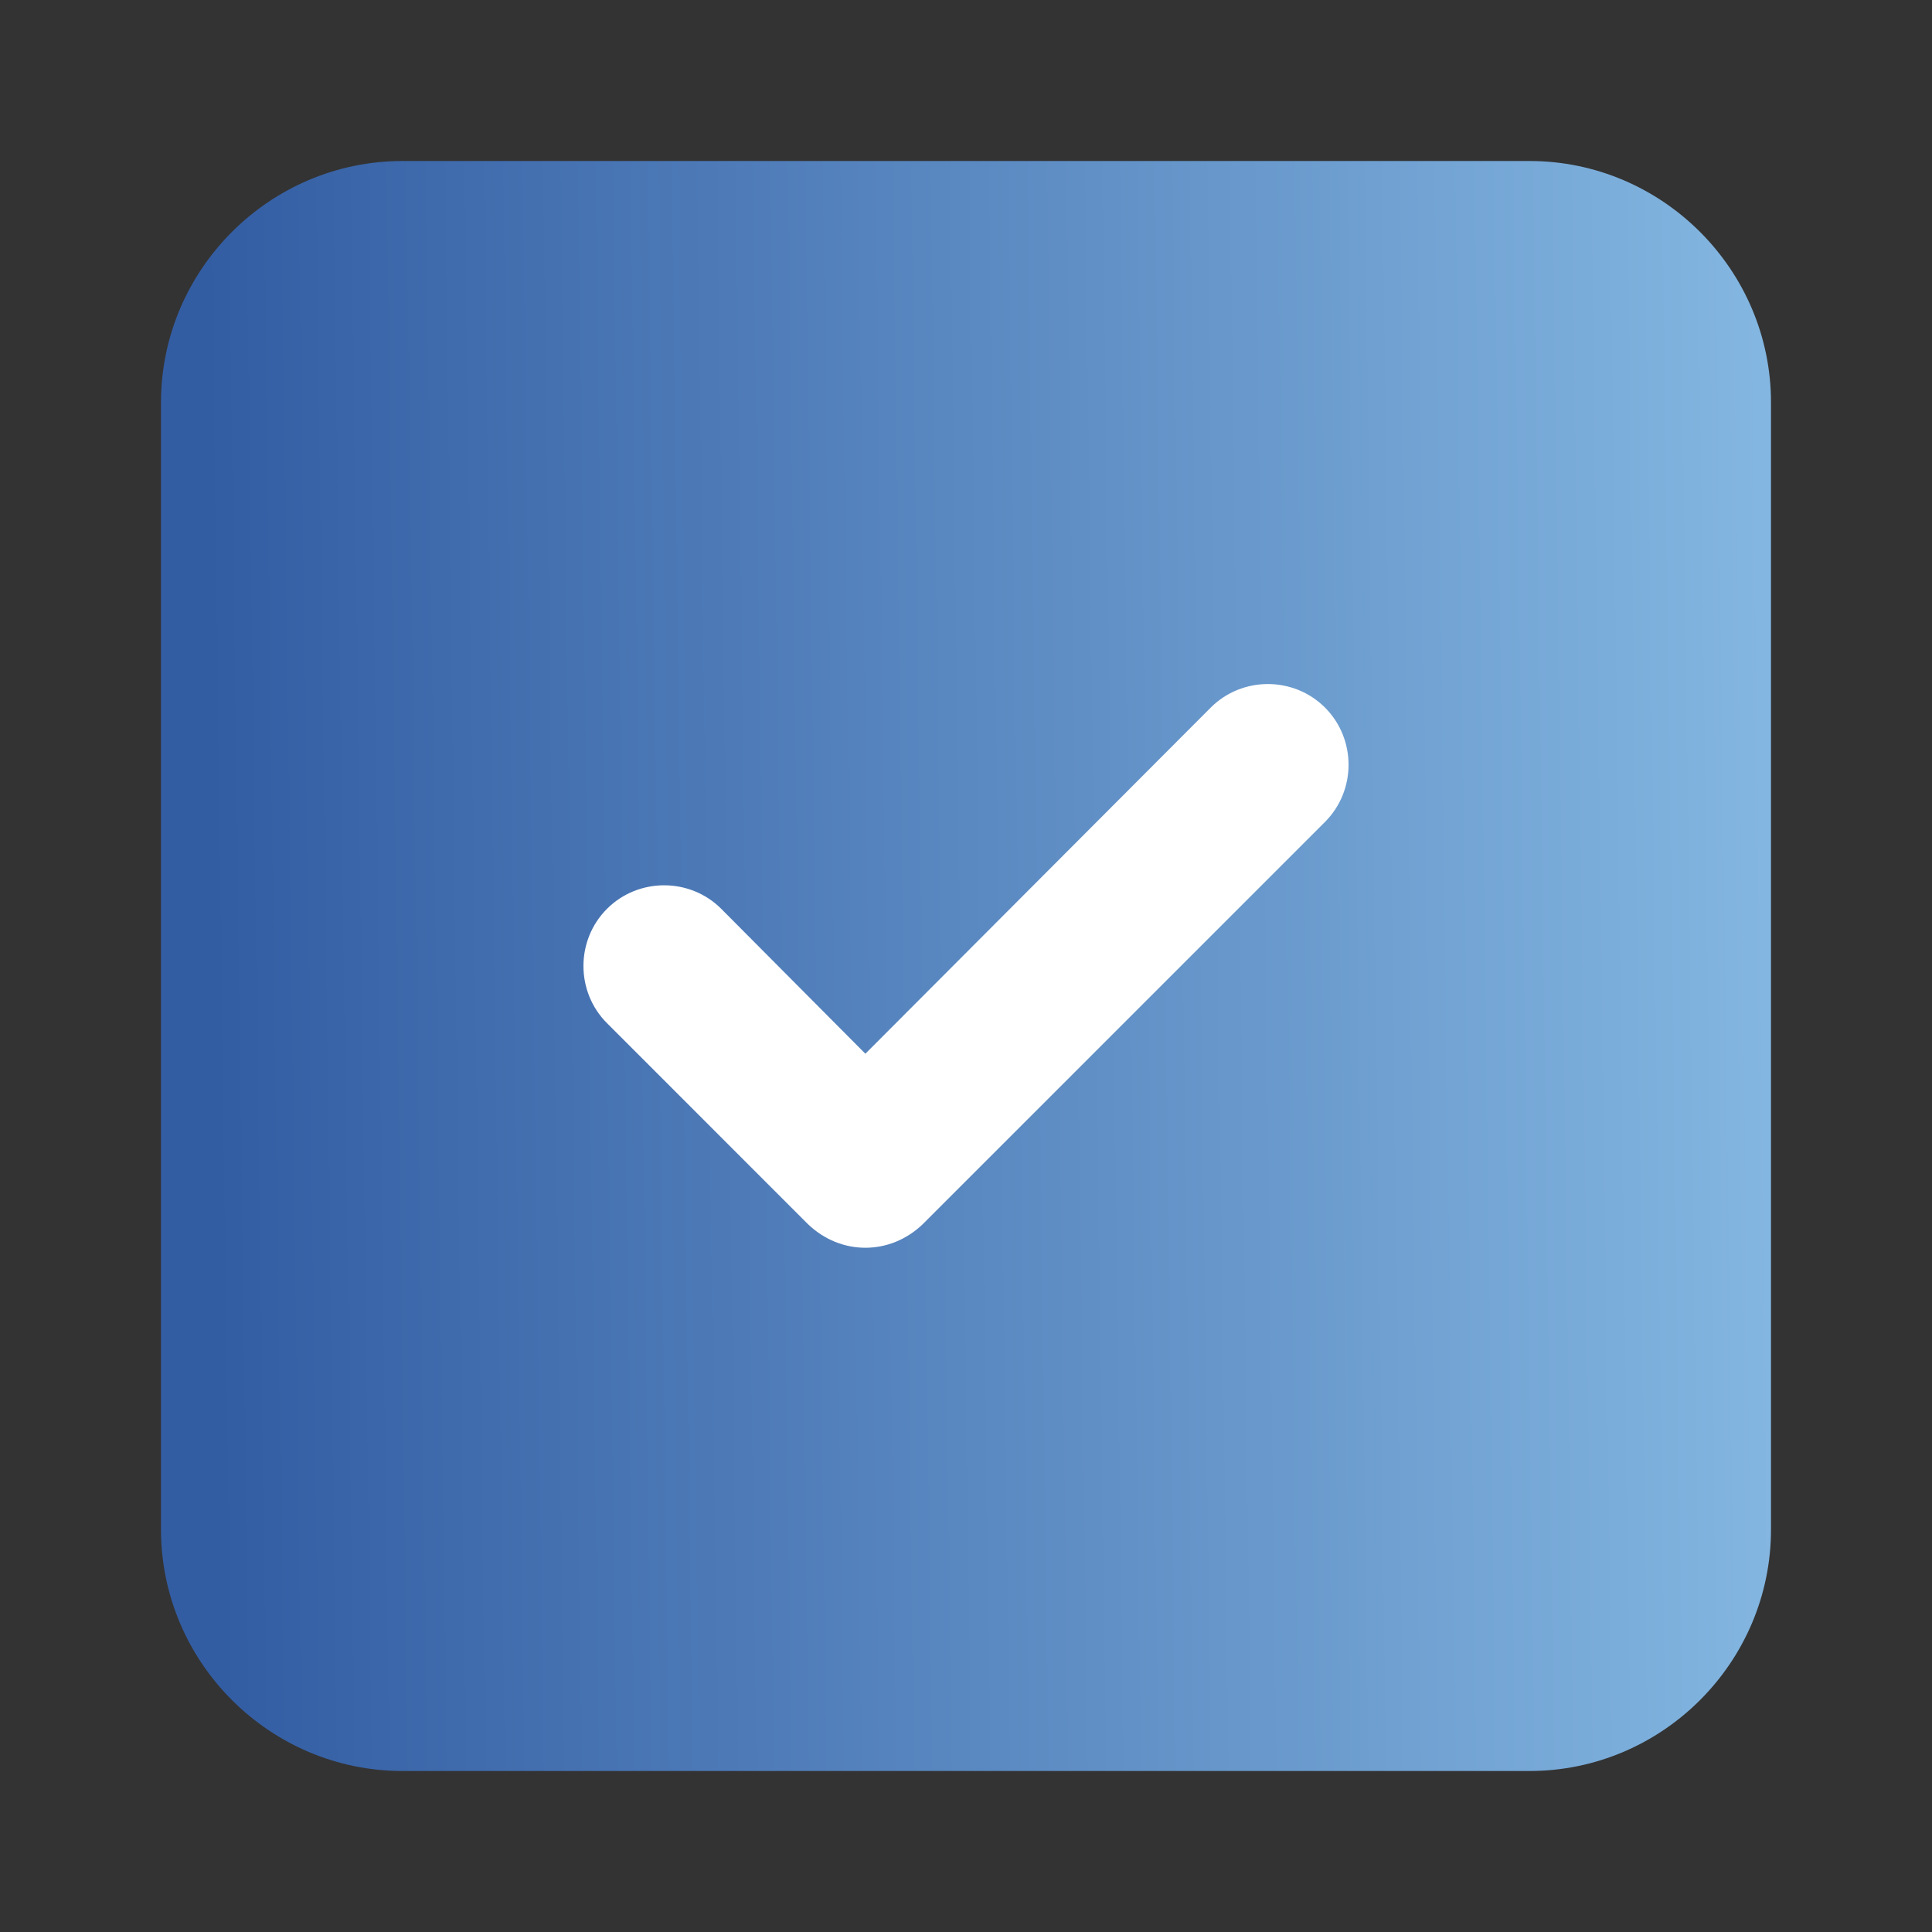
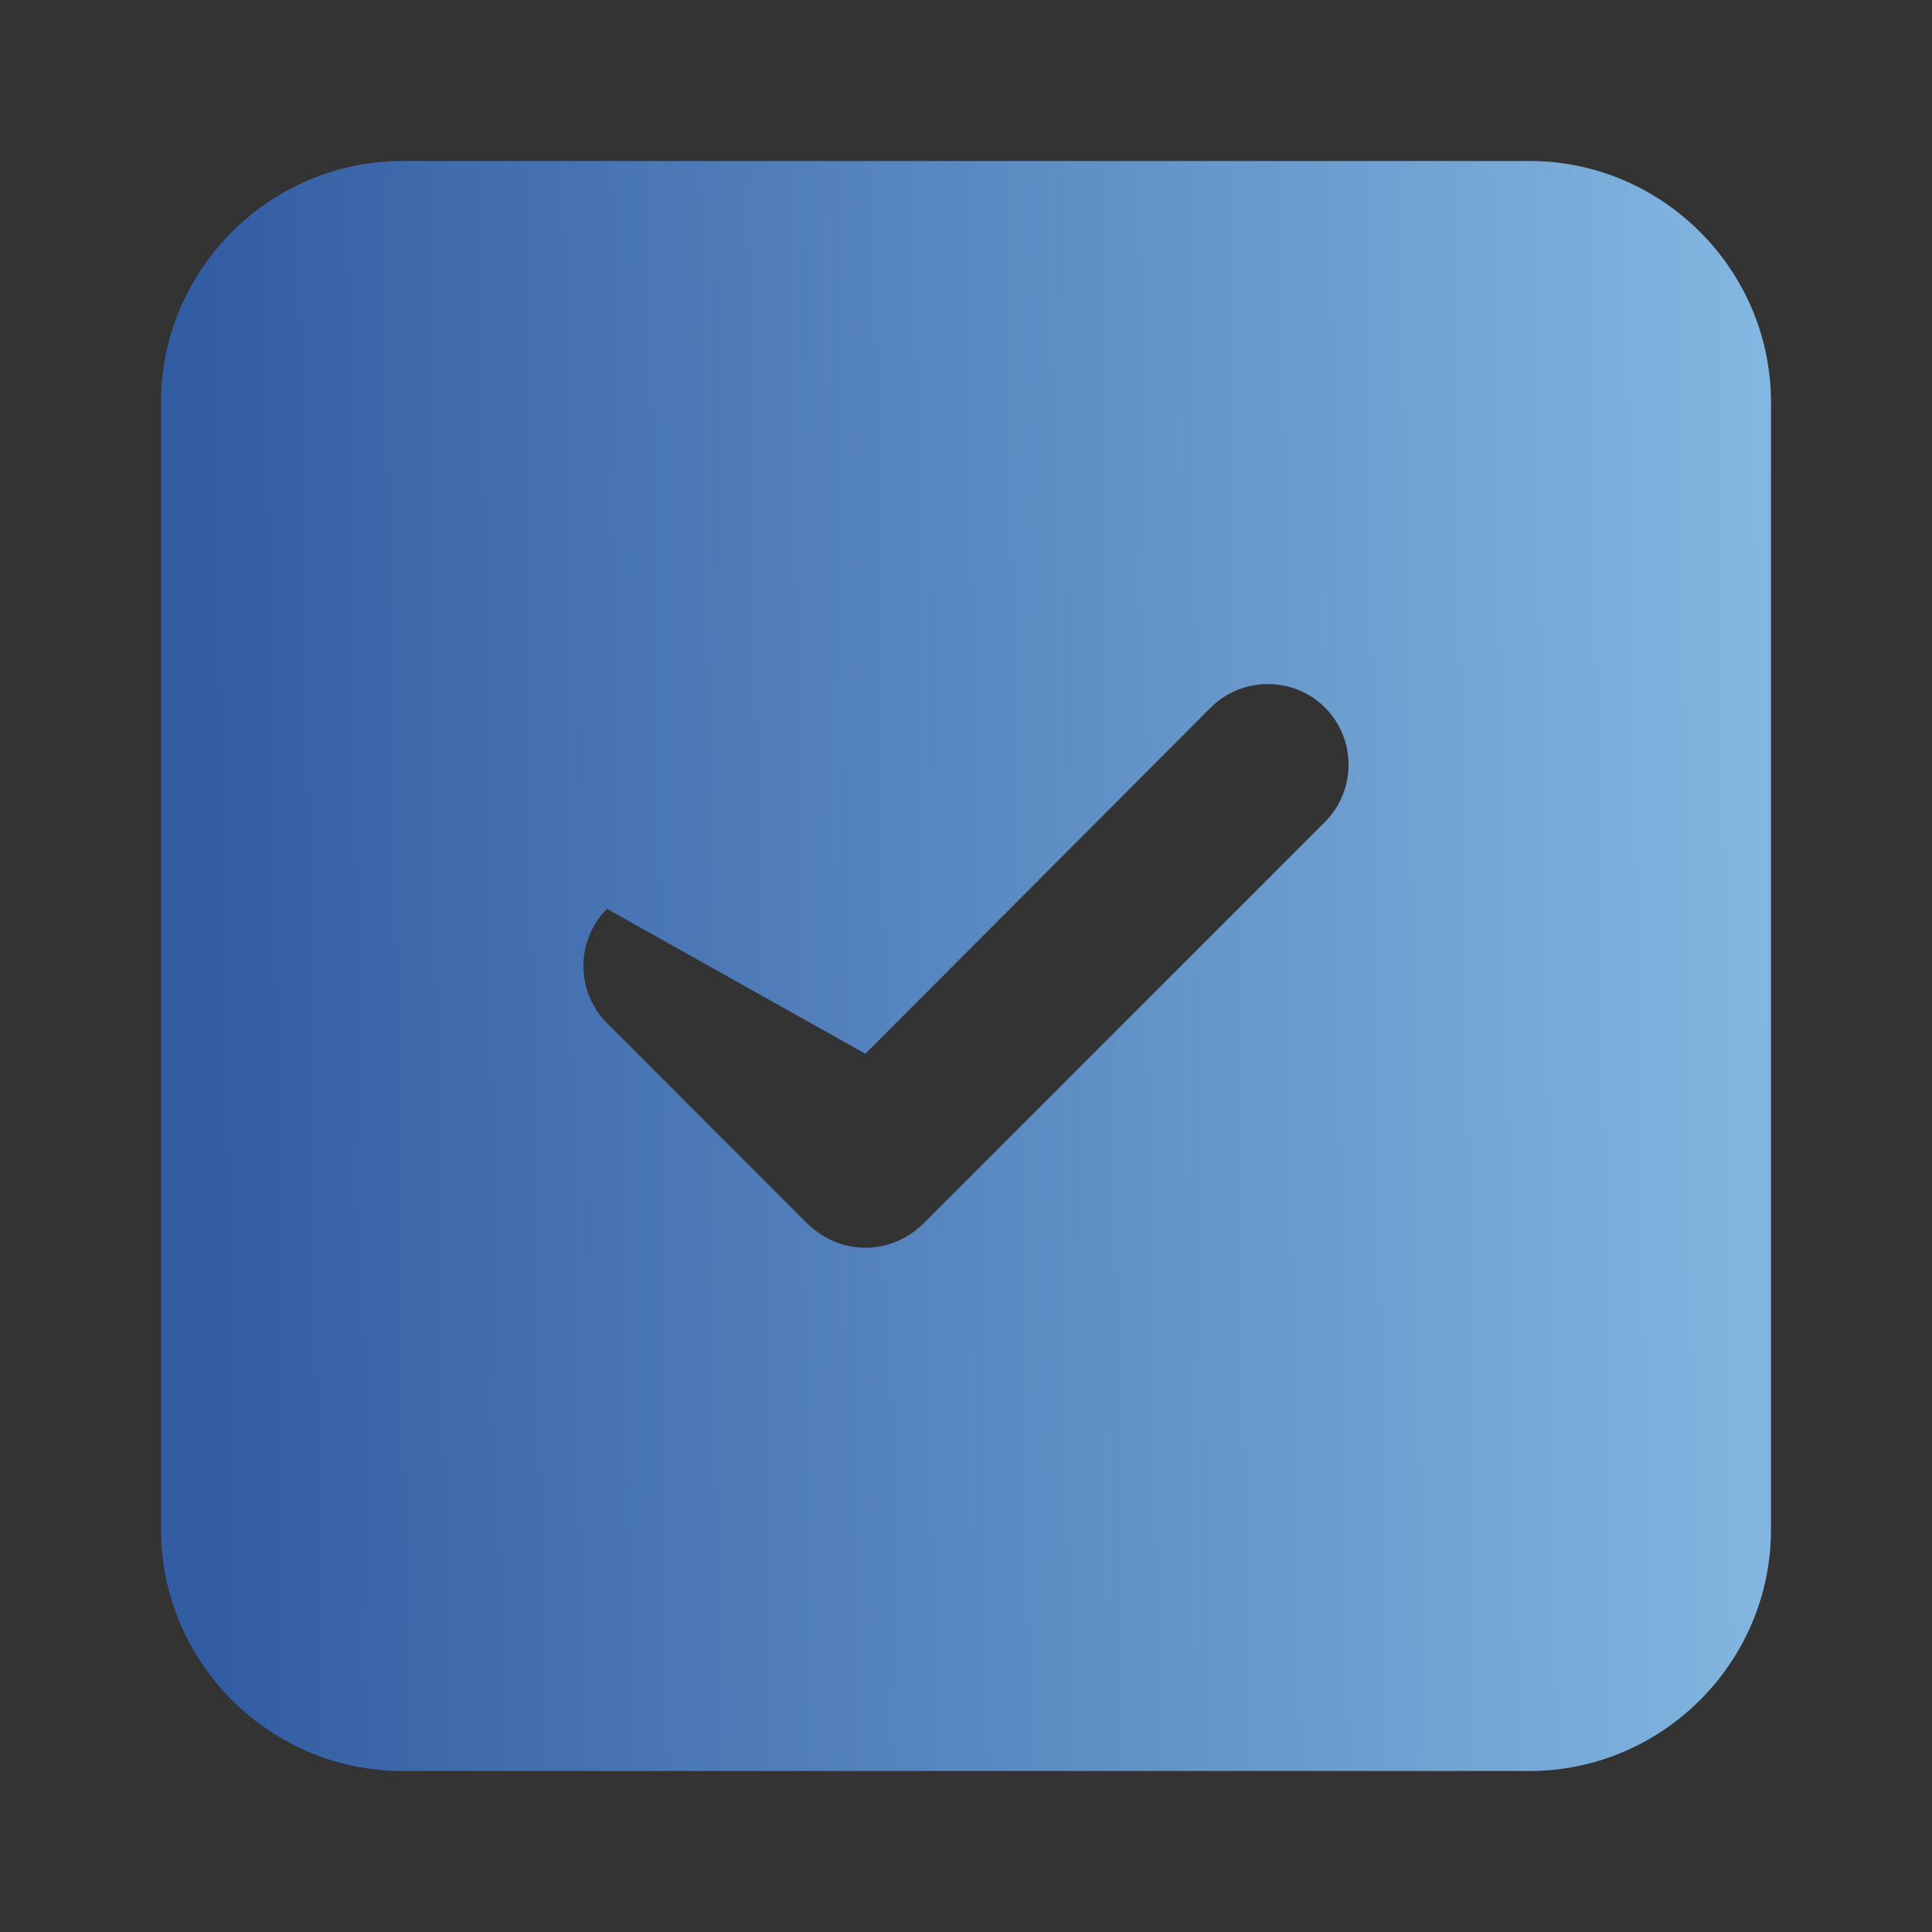
<svg xmlns="http://www.w3.org/2000/svg" width="512" height="512" viewBox="0 0 512 512" fill="none">
  <rect x="0" y="0" width="512" height="512" fill="#333333" stroke="none" />
-   <rect x="113" y="146" width="299" height="242" fill="white" />
-   <path d="M405.333 42.667H106.666C71.458 42.667 42.666 71.469 42.666 106.667V405.334C42.666 440.532 71.458 469.334 106.666 469.334H405.333C440.541 469.334 469.333 440.532 469.333 405.334V106.667C469.333 71.469 440.541 42.667 405.333 42.667ZM351.145 217.813L244.479 324.48C240.208 328.532 234.874 330.667 229.333 330.667C223.791 330.667 218.458 328.532 214.187 324.48L160.854 271.146C152.541 262.823 152.541 249.177 160.854 240.854C169.166 232.532 182.833 232.532 191.145 240.854L229.333 279.25L320.854 187.521C329.166 179.198 342.833 179.198 351.145 187.521C359.458 195.844 359.458 209.49 351.145 217.813Z" fill="url(#paint0_linear_3737_202)" />
+   <path d="M405.333 42.667H106.666C71.458 42.667 42.666 71.469 42.666 106.667V405.334C42.666 440.532 71.458 469.334 106.666 469.334H405.333C440.541 469.334 469.333 440.532 469.333 405.334V106.667C469.333 71.469 440.541 42.667 405.333 42.667ZM351.145 217.813L244.479 324.48C240.208 328.532 234.874 330.667 229.333 330.667C223.791 330.667 218.458 328.532 214.187 324.48L160.854 271.146C152.541 262.823 152.541 249.177 160.854 240.854L229.333 279.25L320.854 187.521C329.166 179.198 342.833 179.198 351.145 187.521C359.458 195.844 359.458 209.49 351.145 217.813Z" fill="url(#paint0_linear_3737_202)" />
  <defs>
    <linearGradient id="paint0_linear_3737_202" x1="56.5" y1="269.5" x2="473.5" y2="264" gradientUnits="userSpaceOnUse">
      <stop stop-color="#335DA3" />
      <stop offset="1" stop-color="#84B7E1" />
    </linearGradient>
  </defs>
</svg>